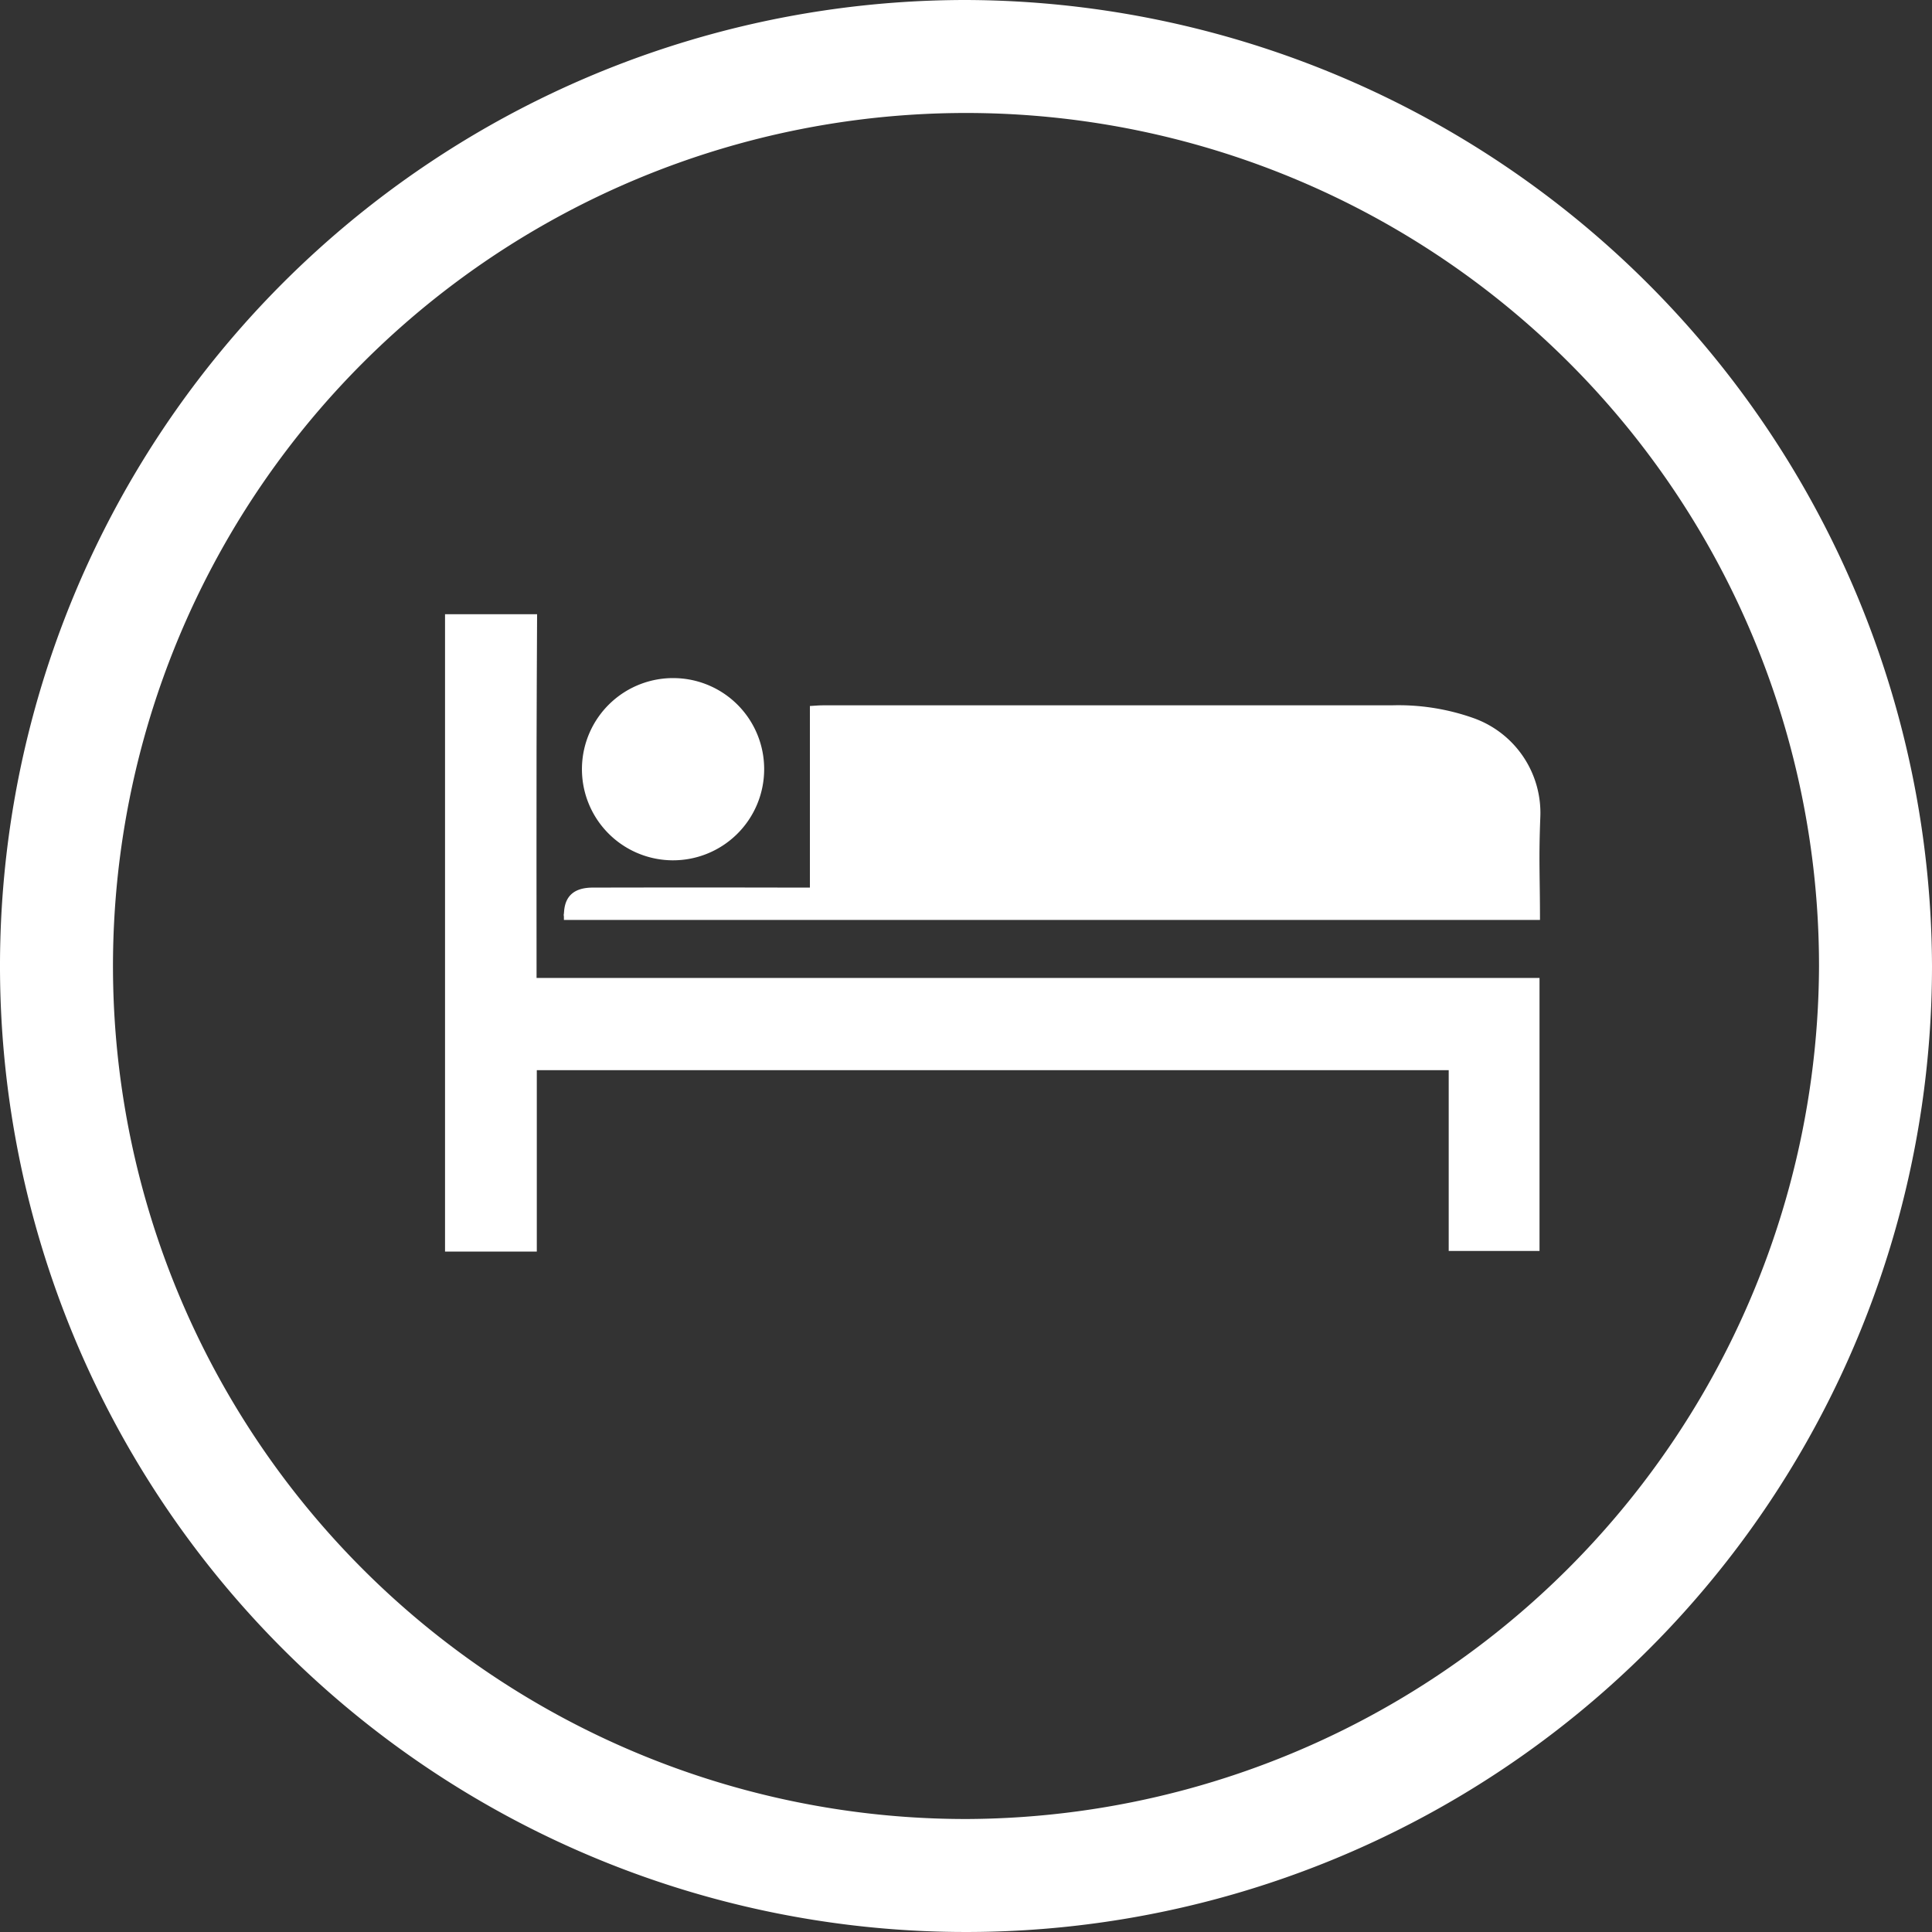
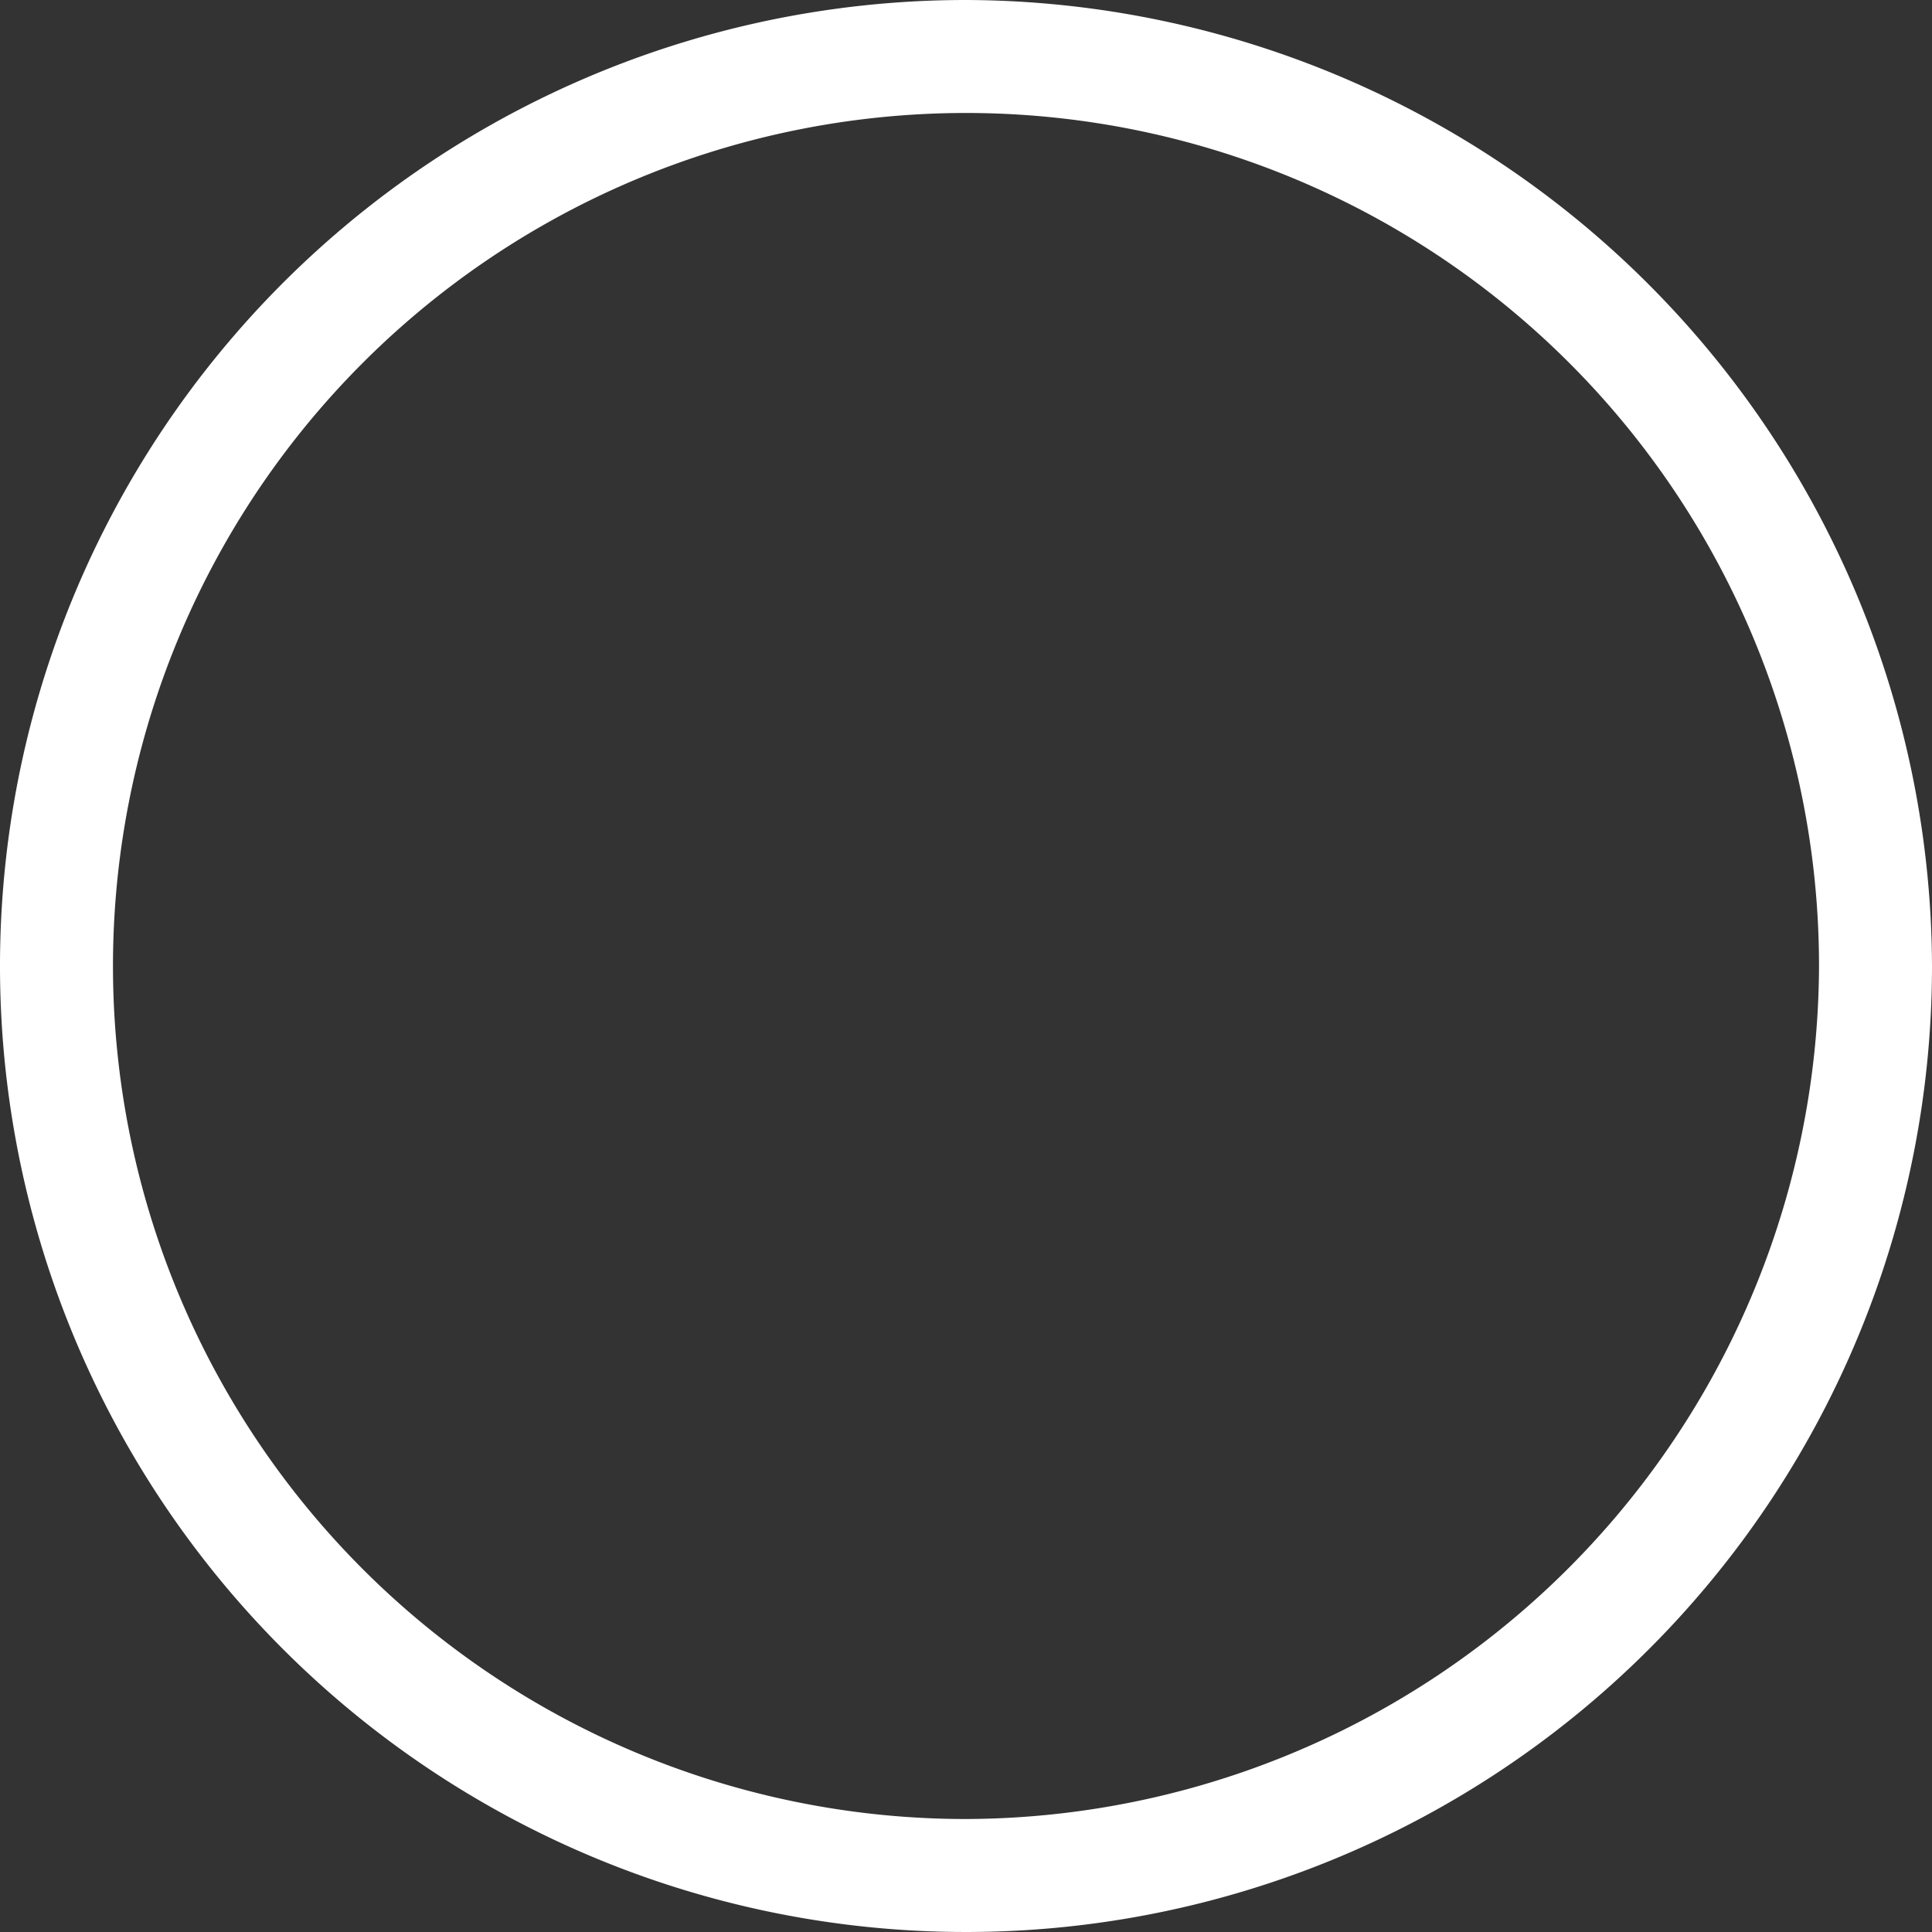
<svg xmlns="http://www.w3.org/2000/svg" id="Layer_1" data-name="Layer 1" viewBox="0 0 100 100">
  <rect x="0" y="0" width="100" height="100" fill="#333333" stroke="none" />
  <defs>
    <style>
      .cls-1 {
        fill: #fff;
      }
    </style>
  </defs>
  <title>smjestaj_icon</title>
  <g>
    <path class="cls-1" d="M50,0a50,50,0,1,0,50,50h0A50.166,50.166,0,0,0,50,0Zm0,94.152h0A44.152,44.152,0,1,1,94.152,50,44.3,44.3,0,0,1,50,94.152Z" />
    <g>
-       <path class="cls-1" d="M27.8,31.792c-.01,2.323-.025,4.646-.028,6.969q-.006,5.589,0,11.178v.679H79.685V64.749h-4.7V55.392h-47.2v9.389h-4.75V31.792Z" />
-       <path class="cls-1" d="M29.188,47.615c0-.7-.043.2.01-.452.067-.824.563-1.219,1.479-1.221q5.256-.012,10.514,0h.729v-9.4c.268-.014.464-.034.661-.034H72.02a11.613,11.613,0,0,1,4.235.656,5.207,5.207,0,0,1,3.472,5.122c-.088,2.282-.018,3-.018,5.329Z" />
-       <path class="cls-1" d="M39.553,39.833A4.716,4.716,0,1,1,34.981,35.1,4.707,4.707,0,0,1,39.553,39.833Z" />
-     </g>
+       </g>
  </g>
</svg>